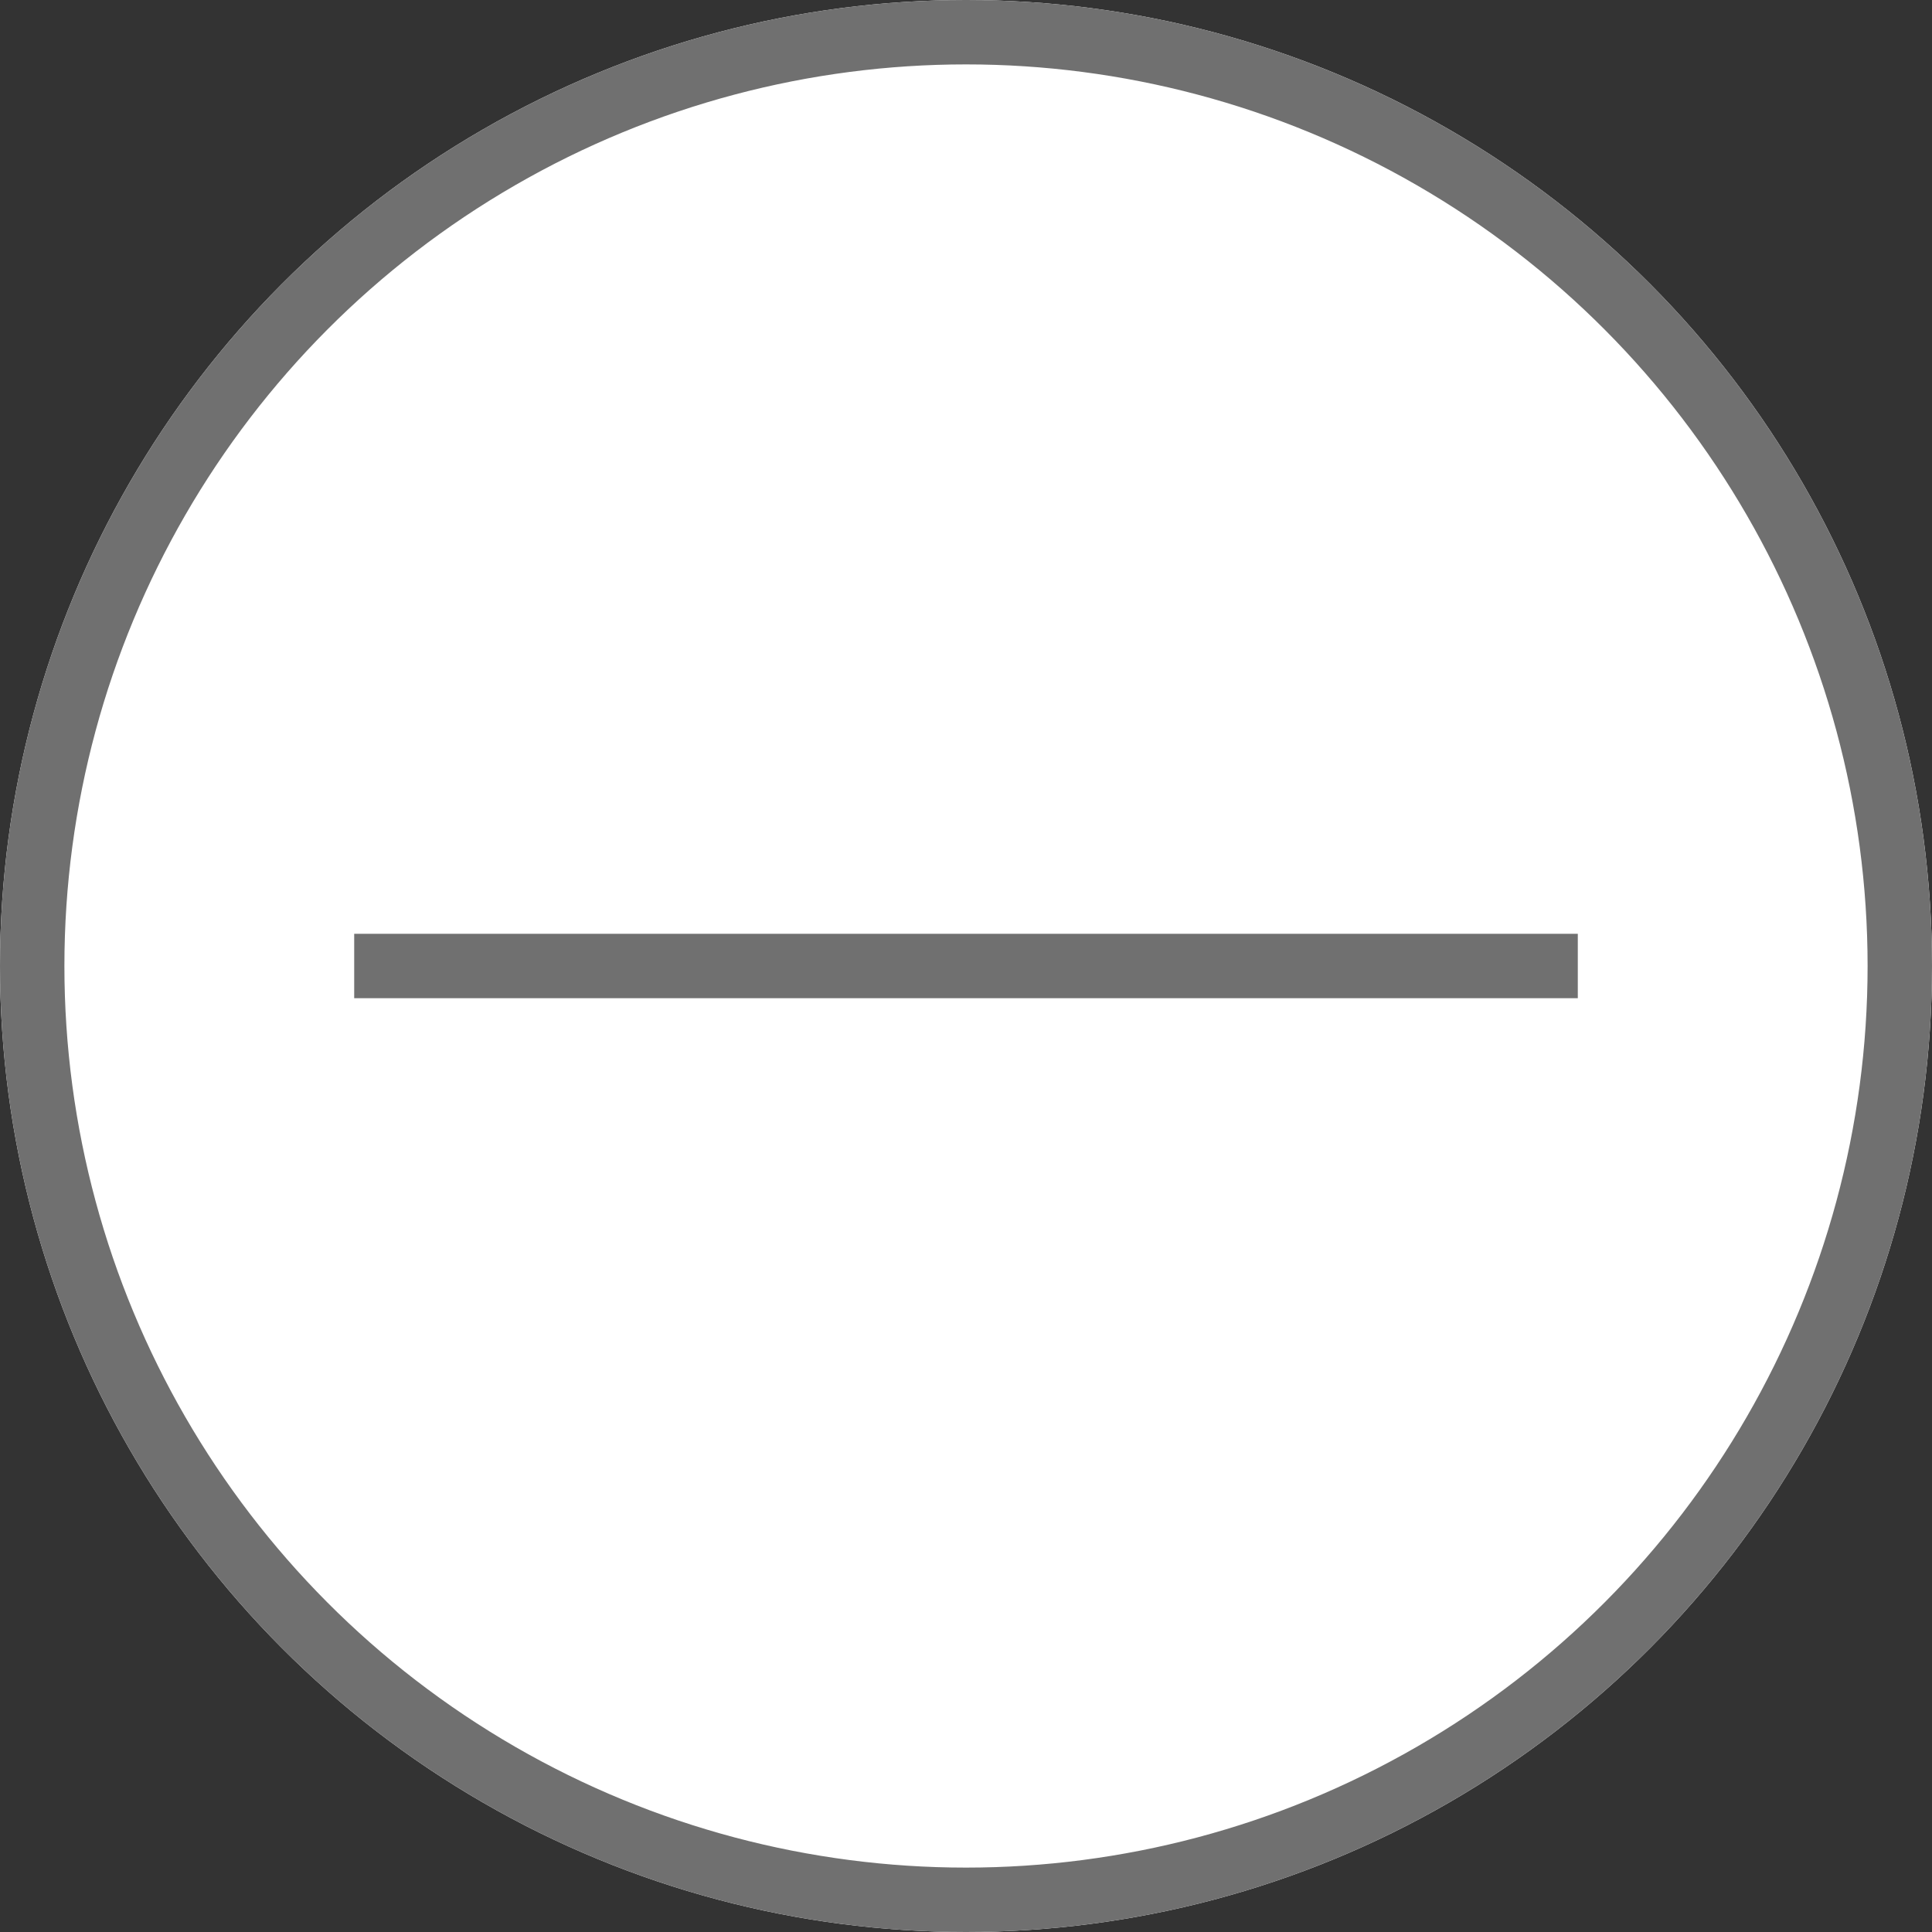
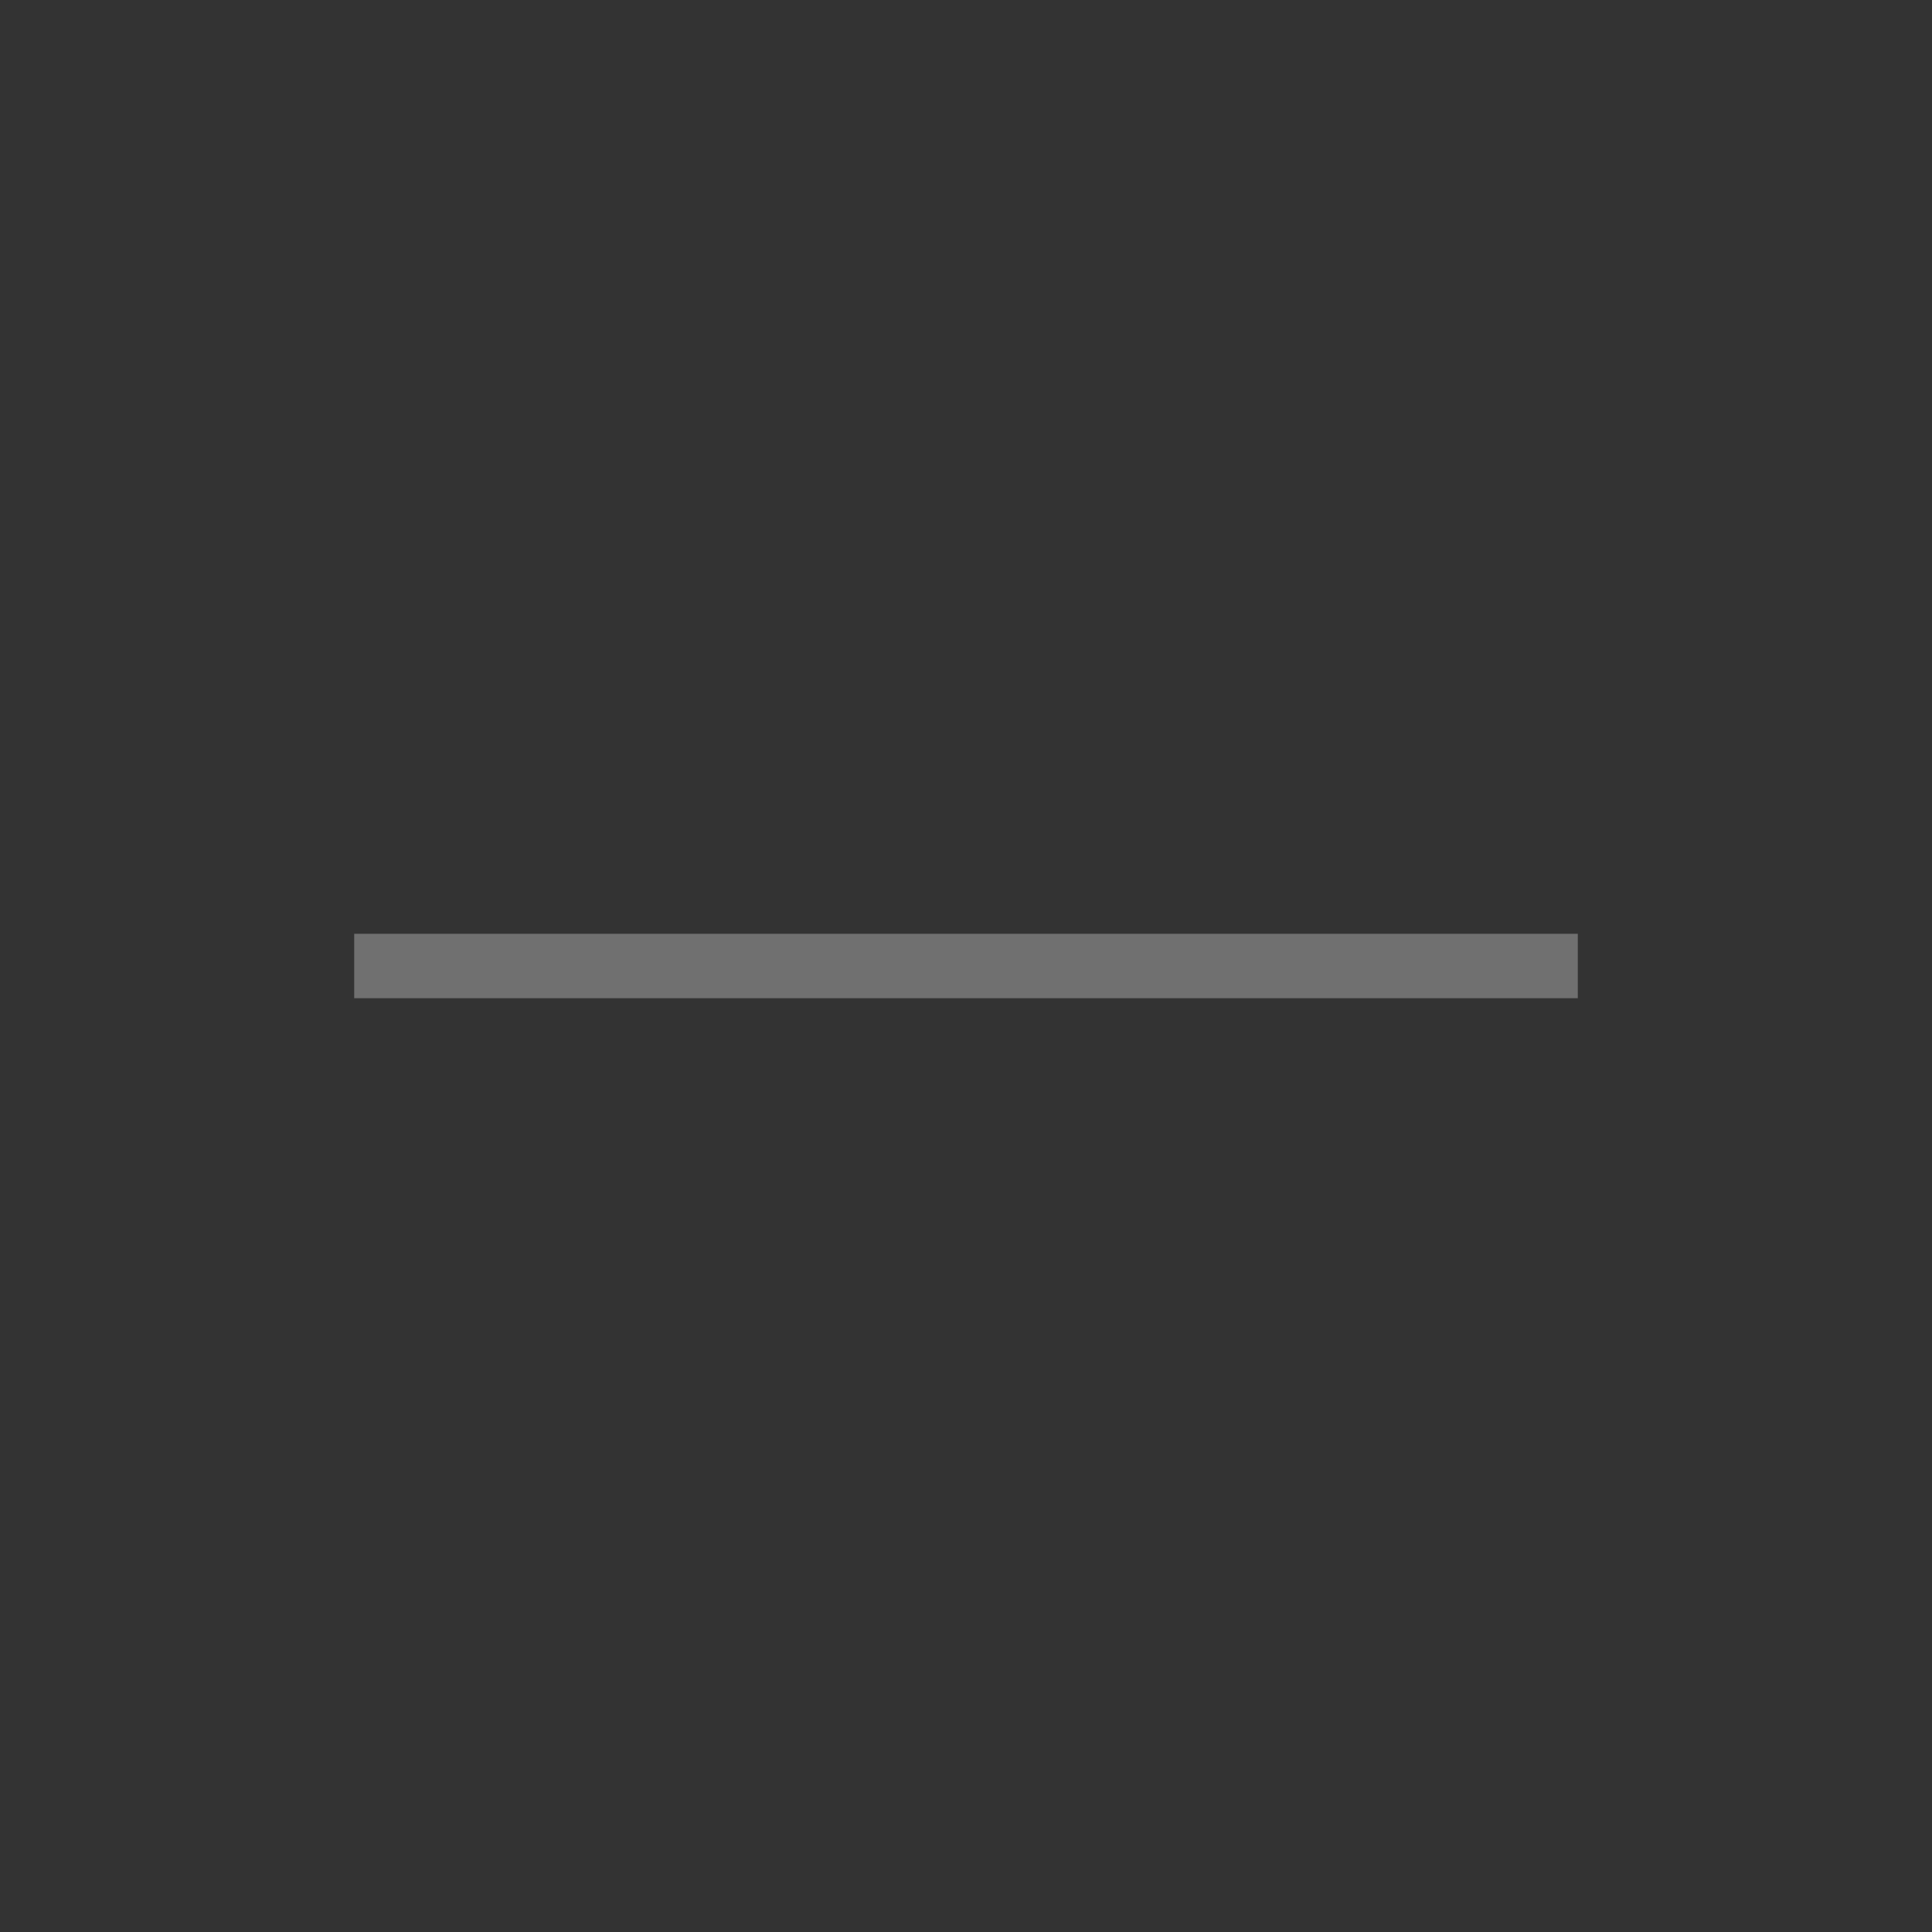
<svg xmlns="http://www.w3.org/2000/svg" width="30" height="30" viewBox="0 0 30 30">
  <rect x="0" y="0" width="30" height="30" fill="#333333" stroke="none" />
  <g id="グループ_133" data-name="グループ 133" transform="translate(-1539 -16552)">
    <g id="楕円形_6" data-name="楕円形 6" transform="translate(1539 16552)" fill="#fff" stroke="#707070" stroke-width="1">
-       <circle cx="15" cy="15" r="15" stroke="none" />
-       <circle cx="15" cy="15" r="14.5" fill="none" />
-     </g>
+       </g>
    <line id="線_10" data-name="線 10" x2="19" transform="translate(1544.5 16567)" fill="none" stroke="#707070" stroke-width="1" />
  </g>
</svg>